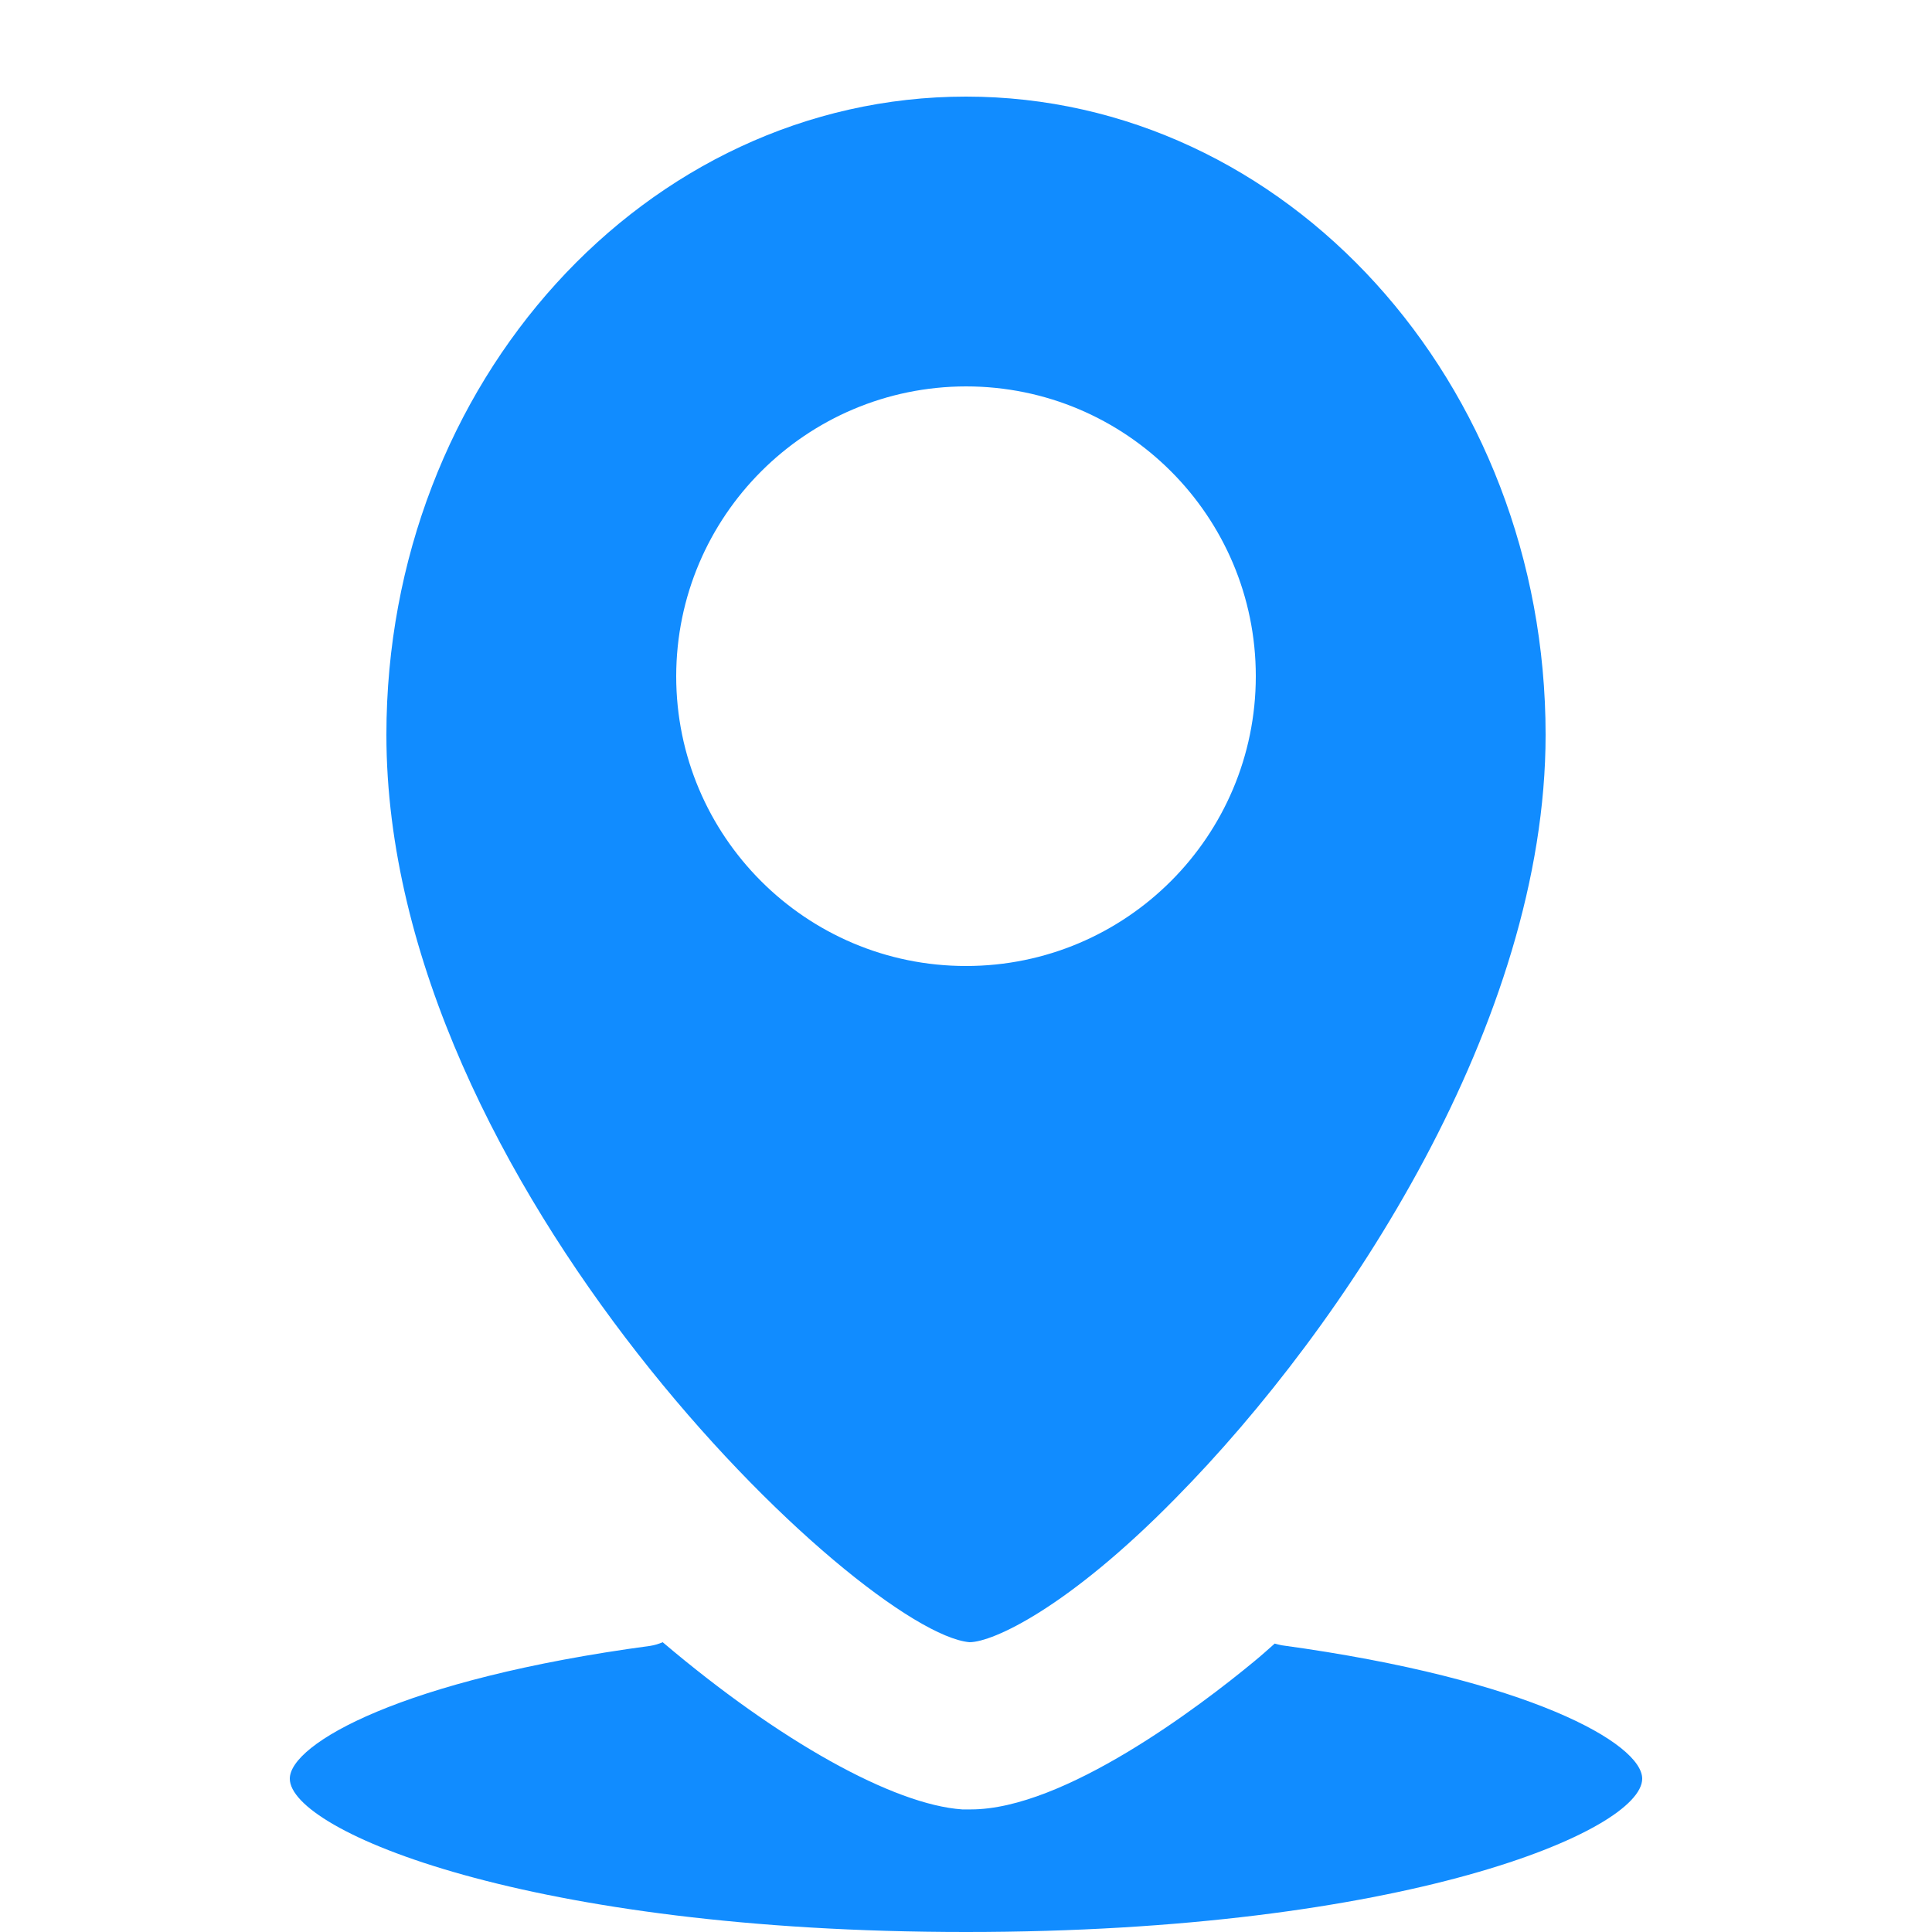
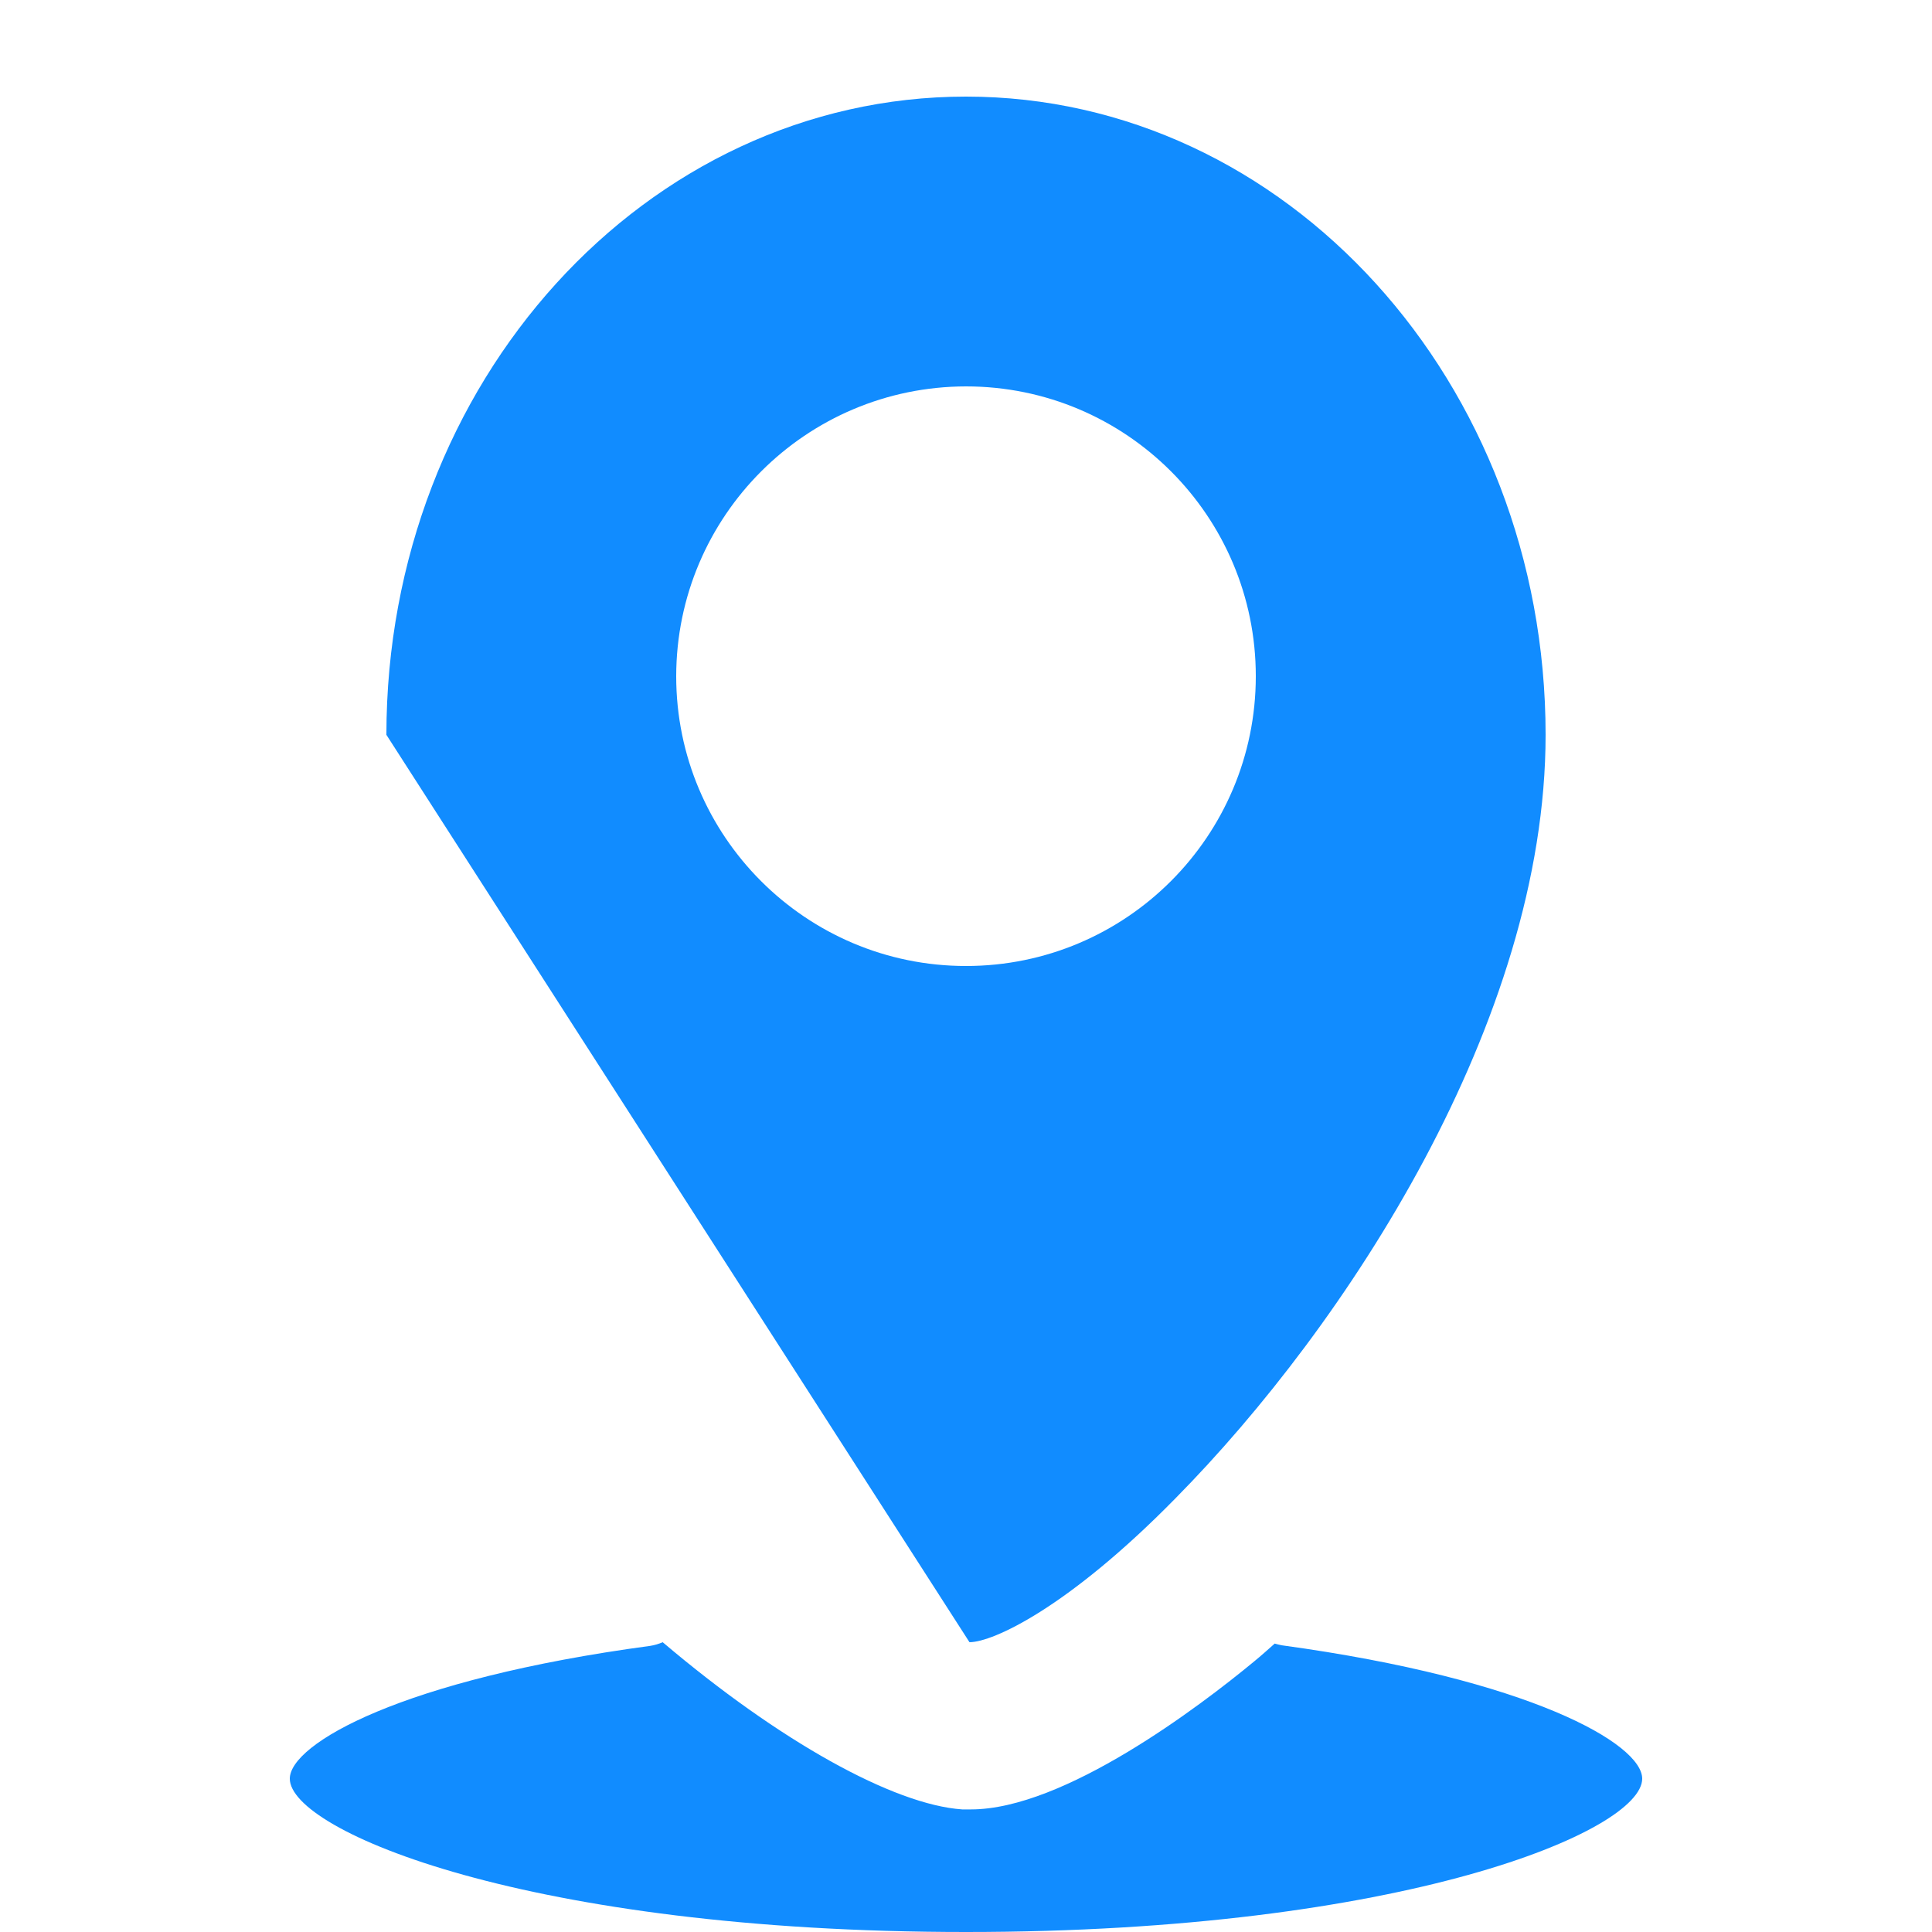
<svg xmlns="http://www.w3.org/2000/svg" width="20" height="20" viewBox="0 0 20 20" fill="none">
-   <path fill-rule="evenodd" clip-rule="evenodd" d="M10.036 17C10.278 17 11.056 16.644 12.168 15.511C13.936 13.72 16 10.571 16 7.607C16 3.958 13.314 1 10 1C6.686 1 4 3.958 4 7.607C4 12.264 8.926 16.901 10.036 17ZM10 4C11.657 4 13 5.343 13 7C13 8.657 11.657 10 10 10C8.343 10 7 8.657 7 7C7.002 5.344 8.344 4.002 10 4ZM10 20C14.531 20 17 18.953 17 18.413C17 18.053 15.844 17.384 13.269 17.032C13.244 17.027 13.219 17.021 13.195 17.014L13.195 17.015C13.124 17.078 13.054 17.141 12.983 17.199C12.418 17.666 11.015 18.731 10.051 18.731H9.961C9.249 18.682 8.067 18.024 6.86 17C6.819 17.018 6.776 17.031 6.731 17.038C4.156 17.384 3 18.053 3 18.413C3 18.953 5.469 20 10 20Z" fill="#118CFF" />
+   <path fill-rule="evenodd" clip-rule="evenodd" d="M10.036 17C10.278 17 11.056 16.644 12.168 15.511C13.936 13.72 16 10.571 16 7.607C16 3.958 13.314 1 10 1C6.686 1 4 3.958 4 7.607ZM10 4C11.657 4 13 5.343 13 7C13 8.657 11.657 10 10 10C8.343 10 7 8.657 7 7C7.002 5.344 8.344 4.002 10 4ZM10 20C14.531 20 17 18.953 17 18.413C17 18.053 15.844 17.384 13.269 17.032C13.244 17.027 13.219 17.021 13.195 17.014L13.195 17.015C13.124 17.078 13.054 17.141 12.983 17.199C12.418 17.666 11.015 18.731 10.051 18.731H9.961C9.249 18.682 8.067 18.024 6.86 17C6.819 17.018 6.776 17.031 6.731 17.038C4.156 17.384 3 18.053 3 18.413C3 18.953 5.469 20 10 20Z" fill="#118CFF" />
</svg>